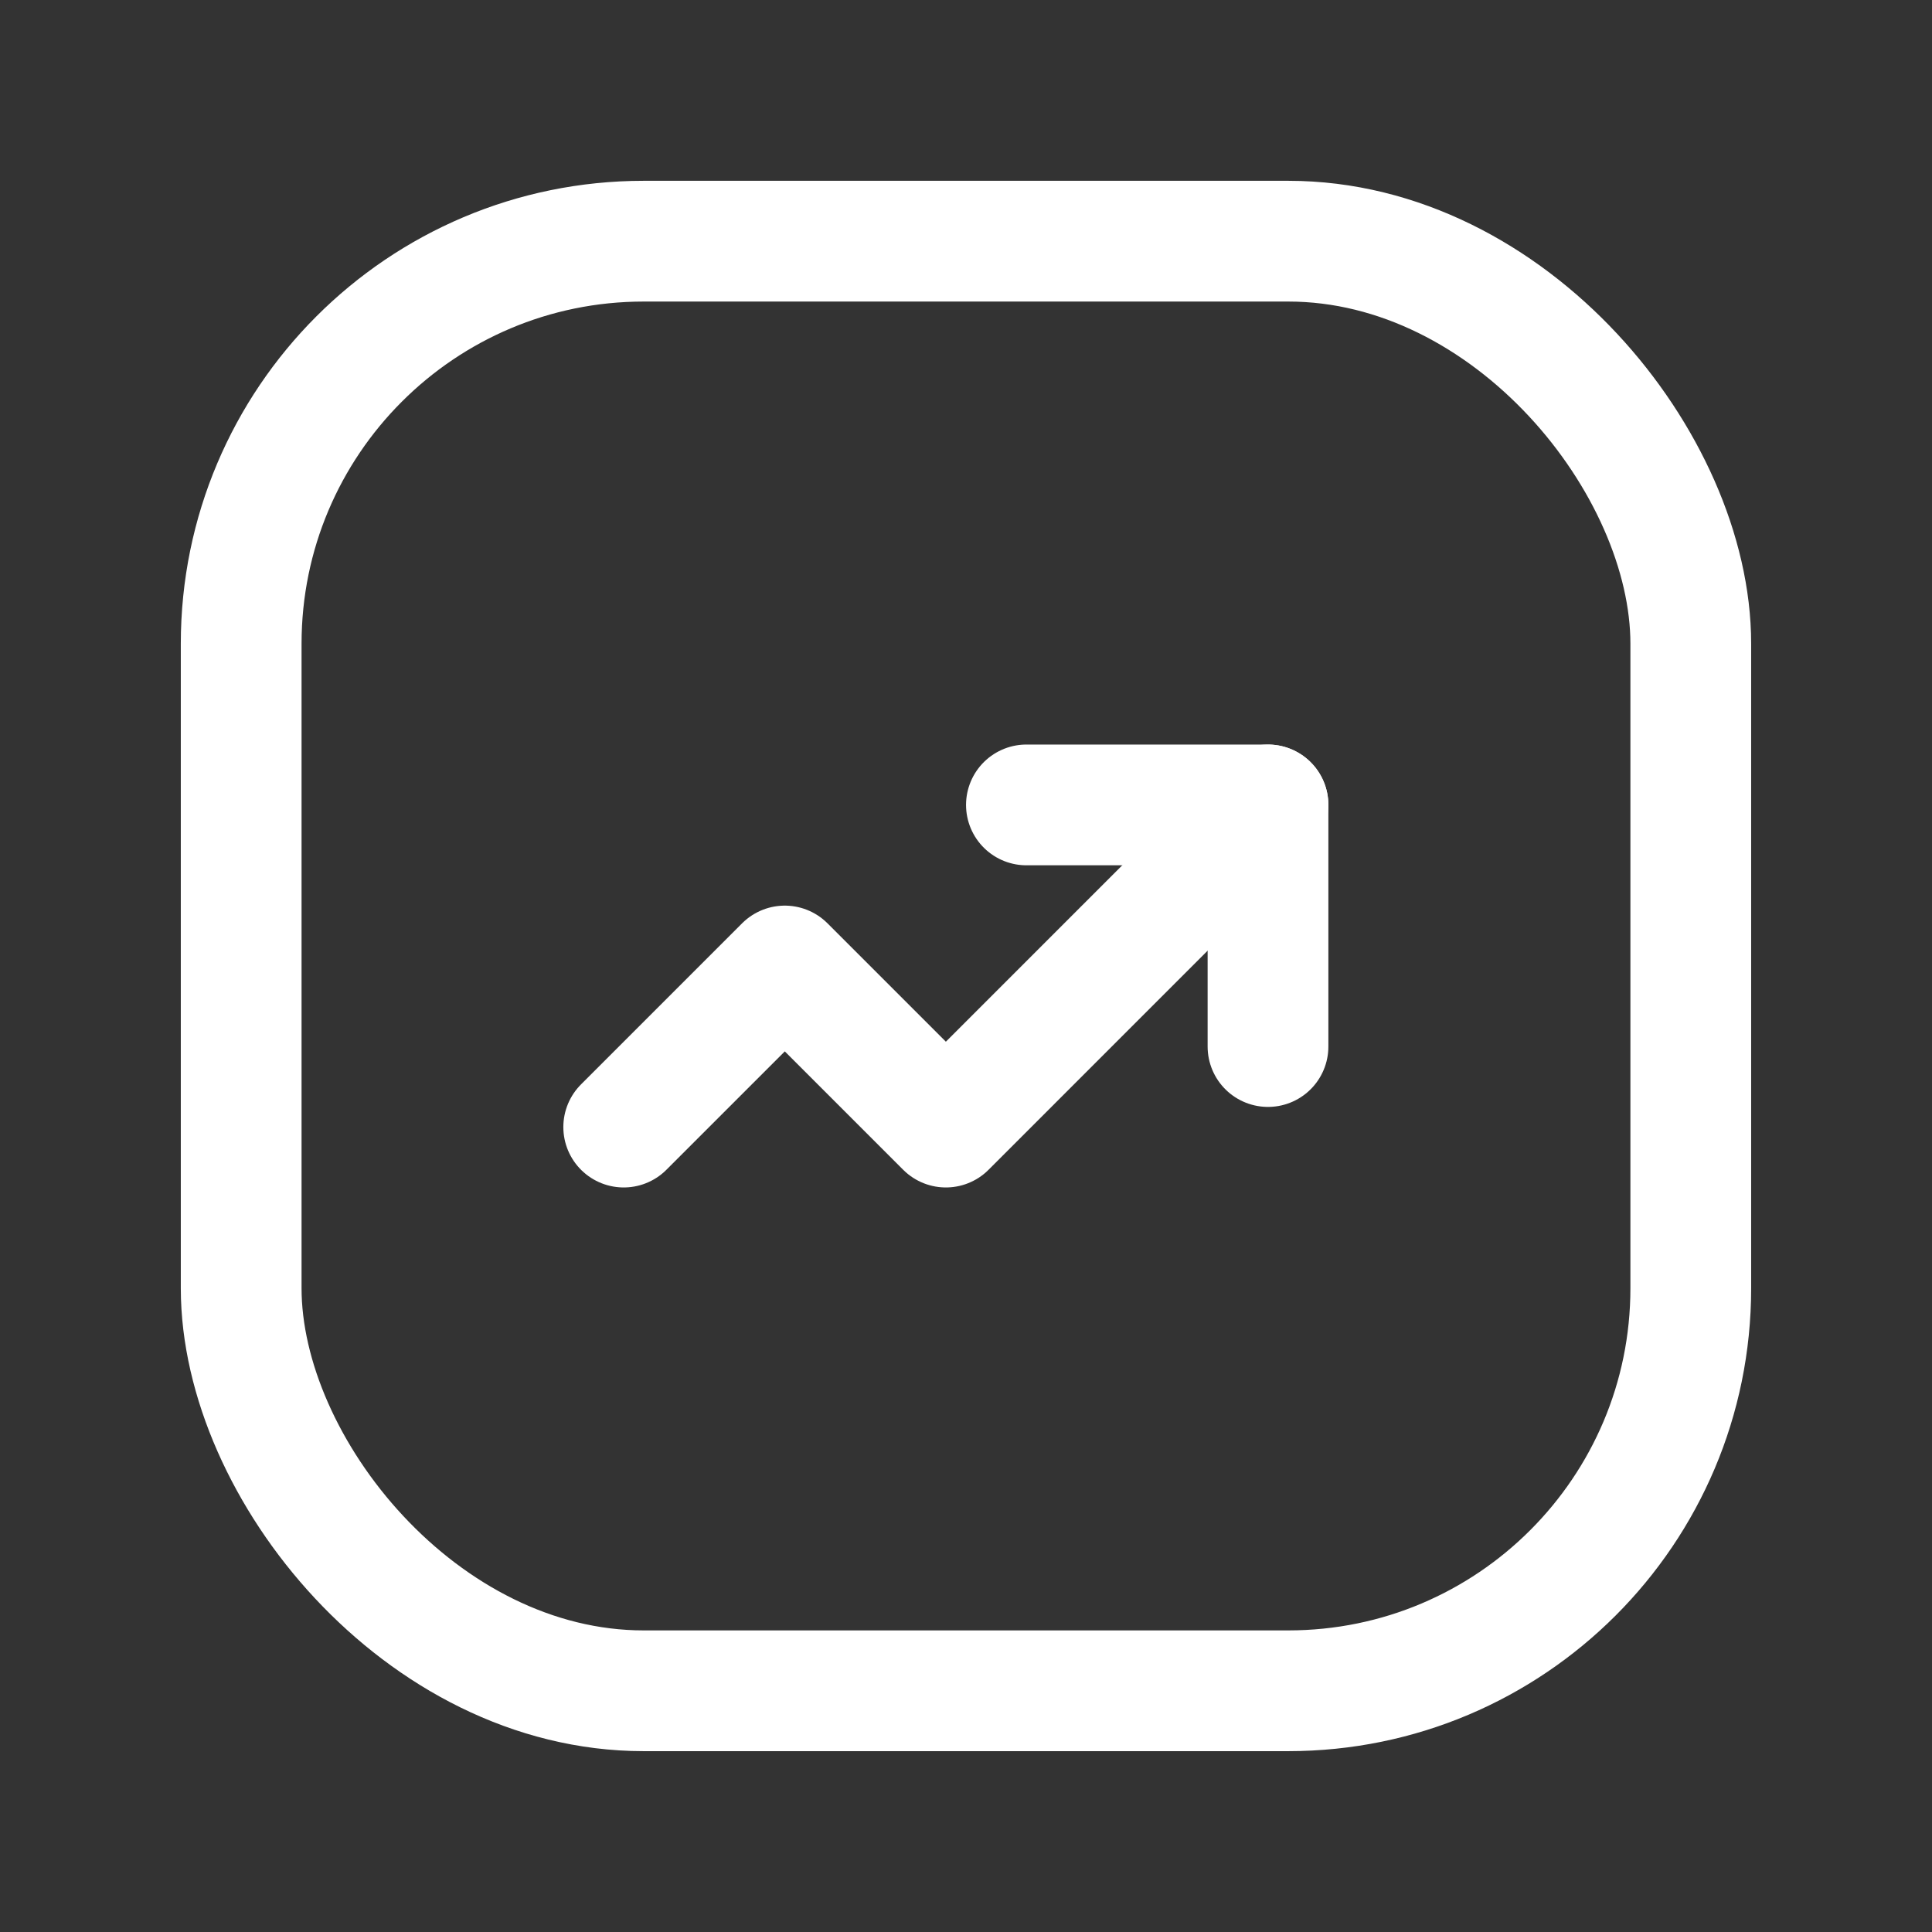
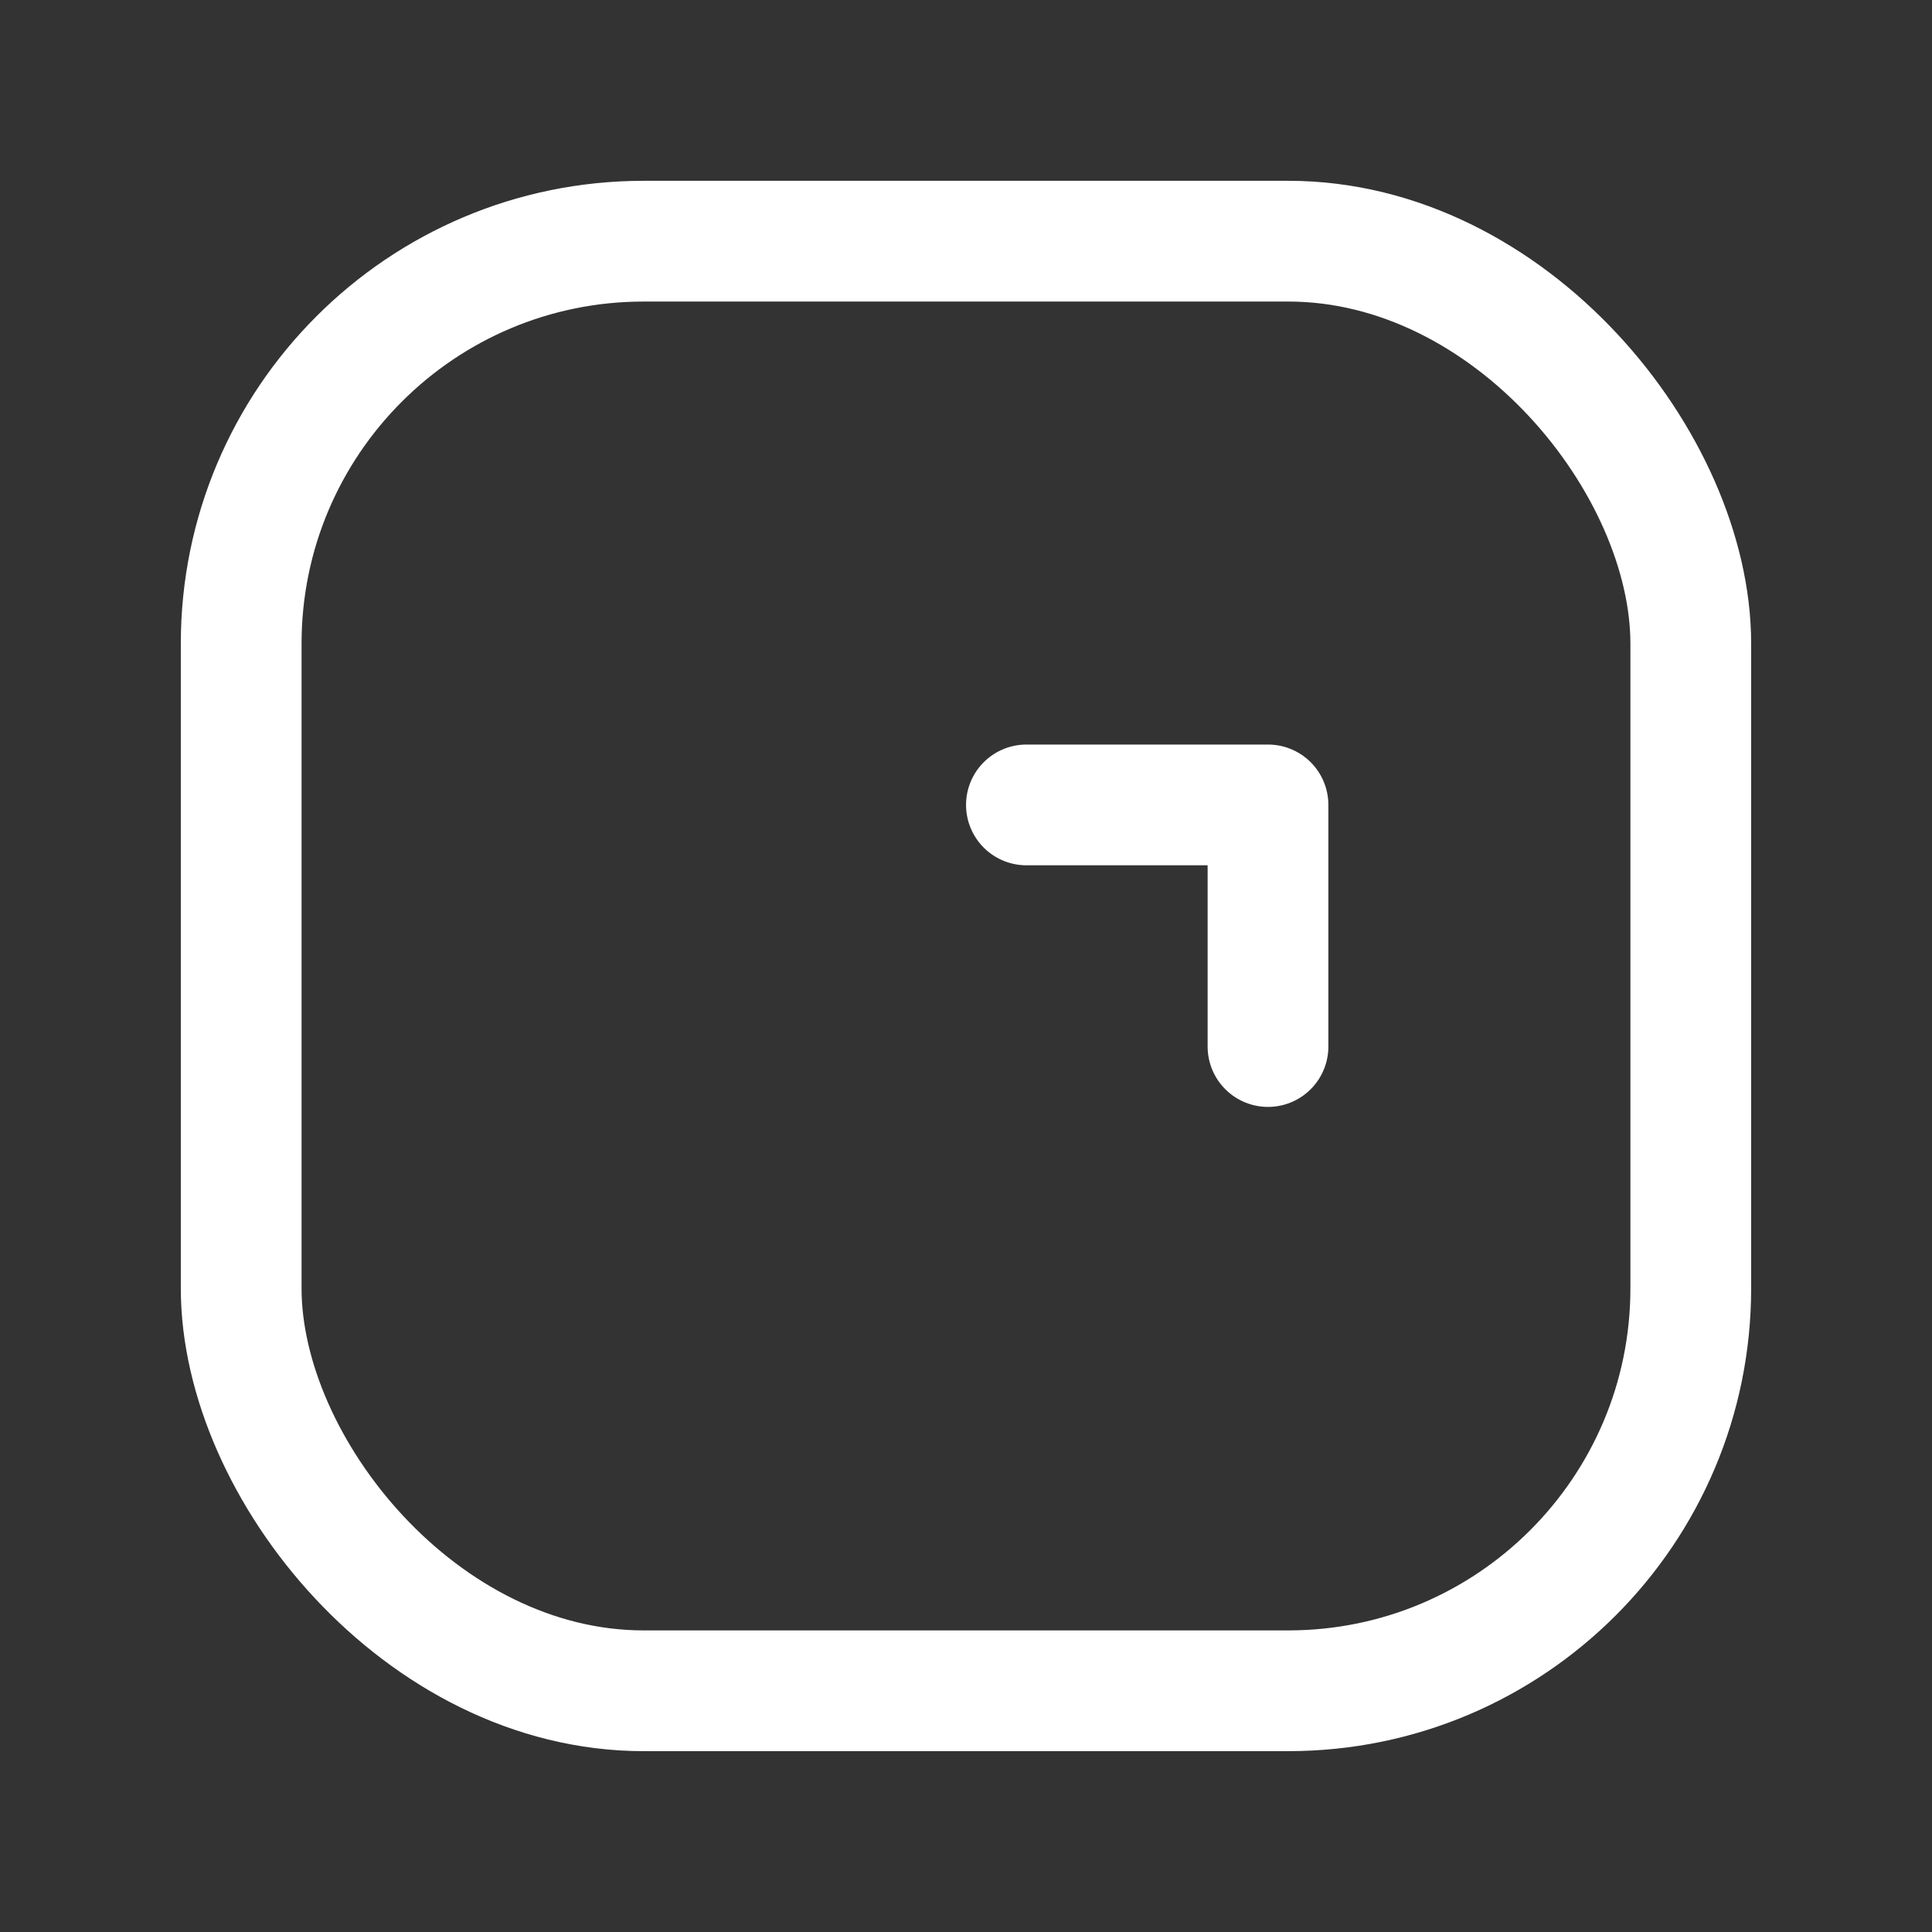
<svg xmlns="http://www.w3.org/2000/svg" width="48" height="48" viewBox="0 0 48 48" fill="none">
  <rect x="0" y="0" width="48" height="48" fill="#333333" stroke="none" />
-   <path d="M31.503 19.998L23.5 28.002L19.498 24L15.496 28.002" stroke="white" stroke-width="3" stroke-linecap="round" stroke-linejoin="round" />
  <path d="M25.501 19.998H31.503V26.001" stroke="white" stroke-width="3" stroke-linecap="round" stroke-linejoin="round" />
  <rect x="5.992" y="5.992" width="36.015" height="36.015" rx="10" stroke="white" stroke-width="3" stroke-linecap="round" stroke-linejoin="round" />
</svg>